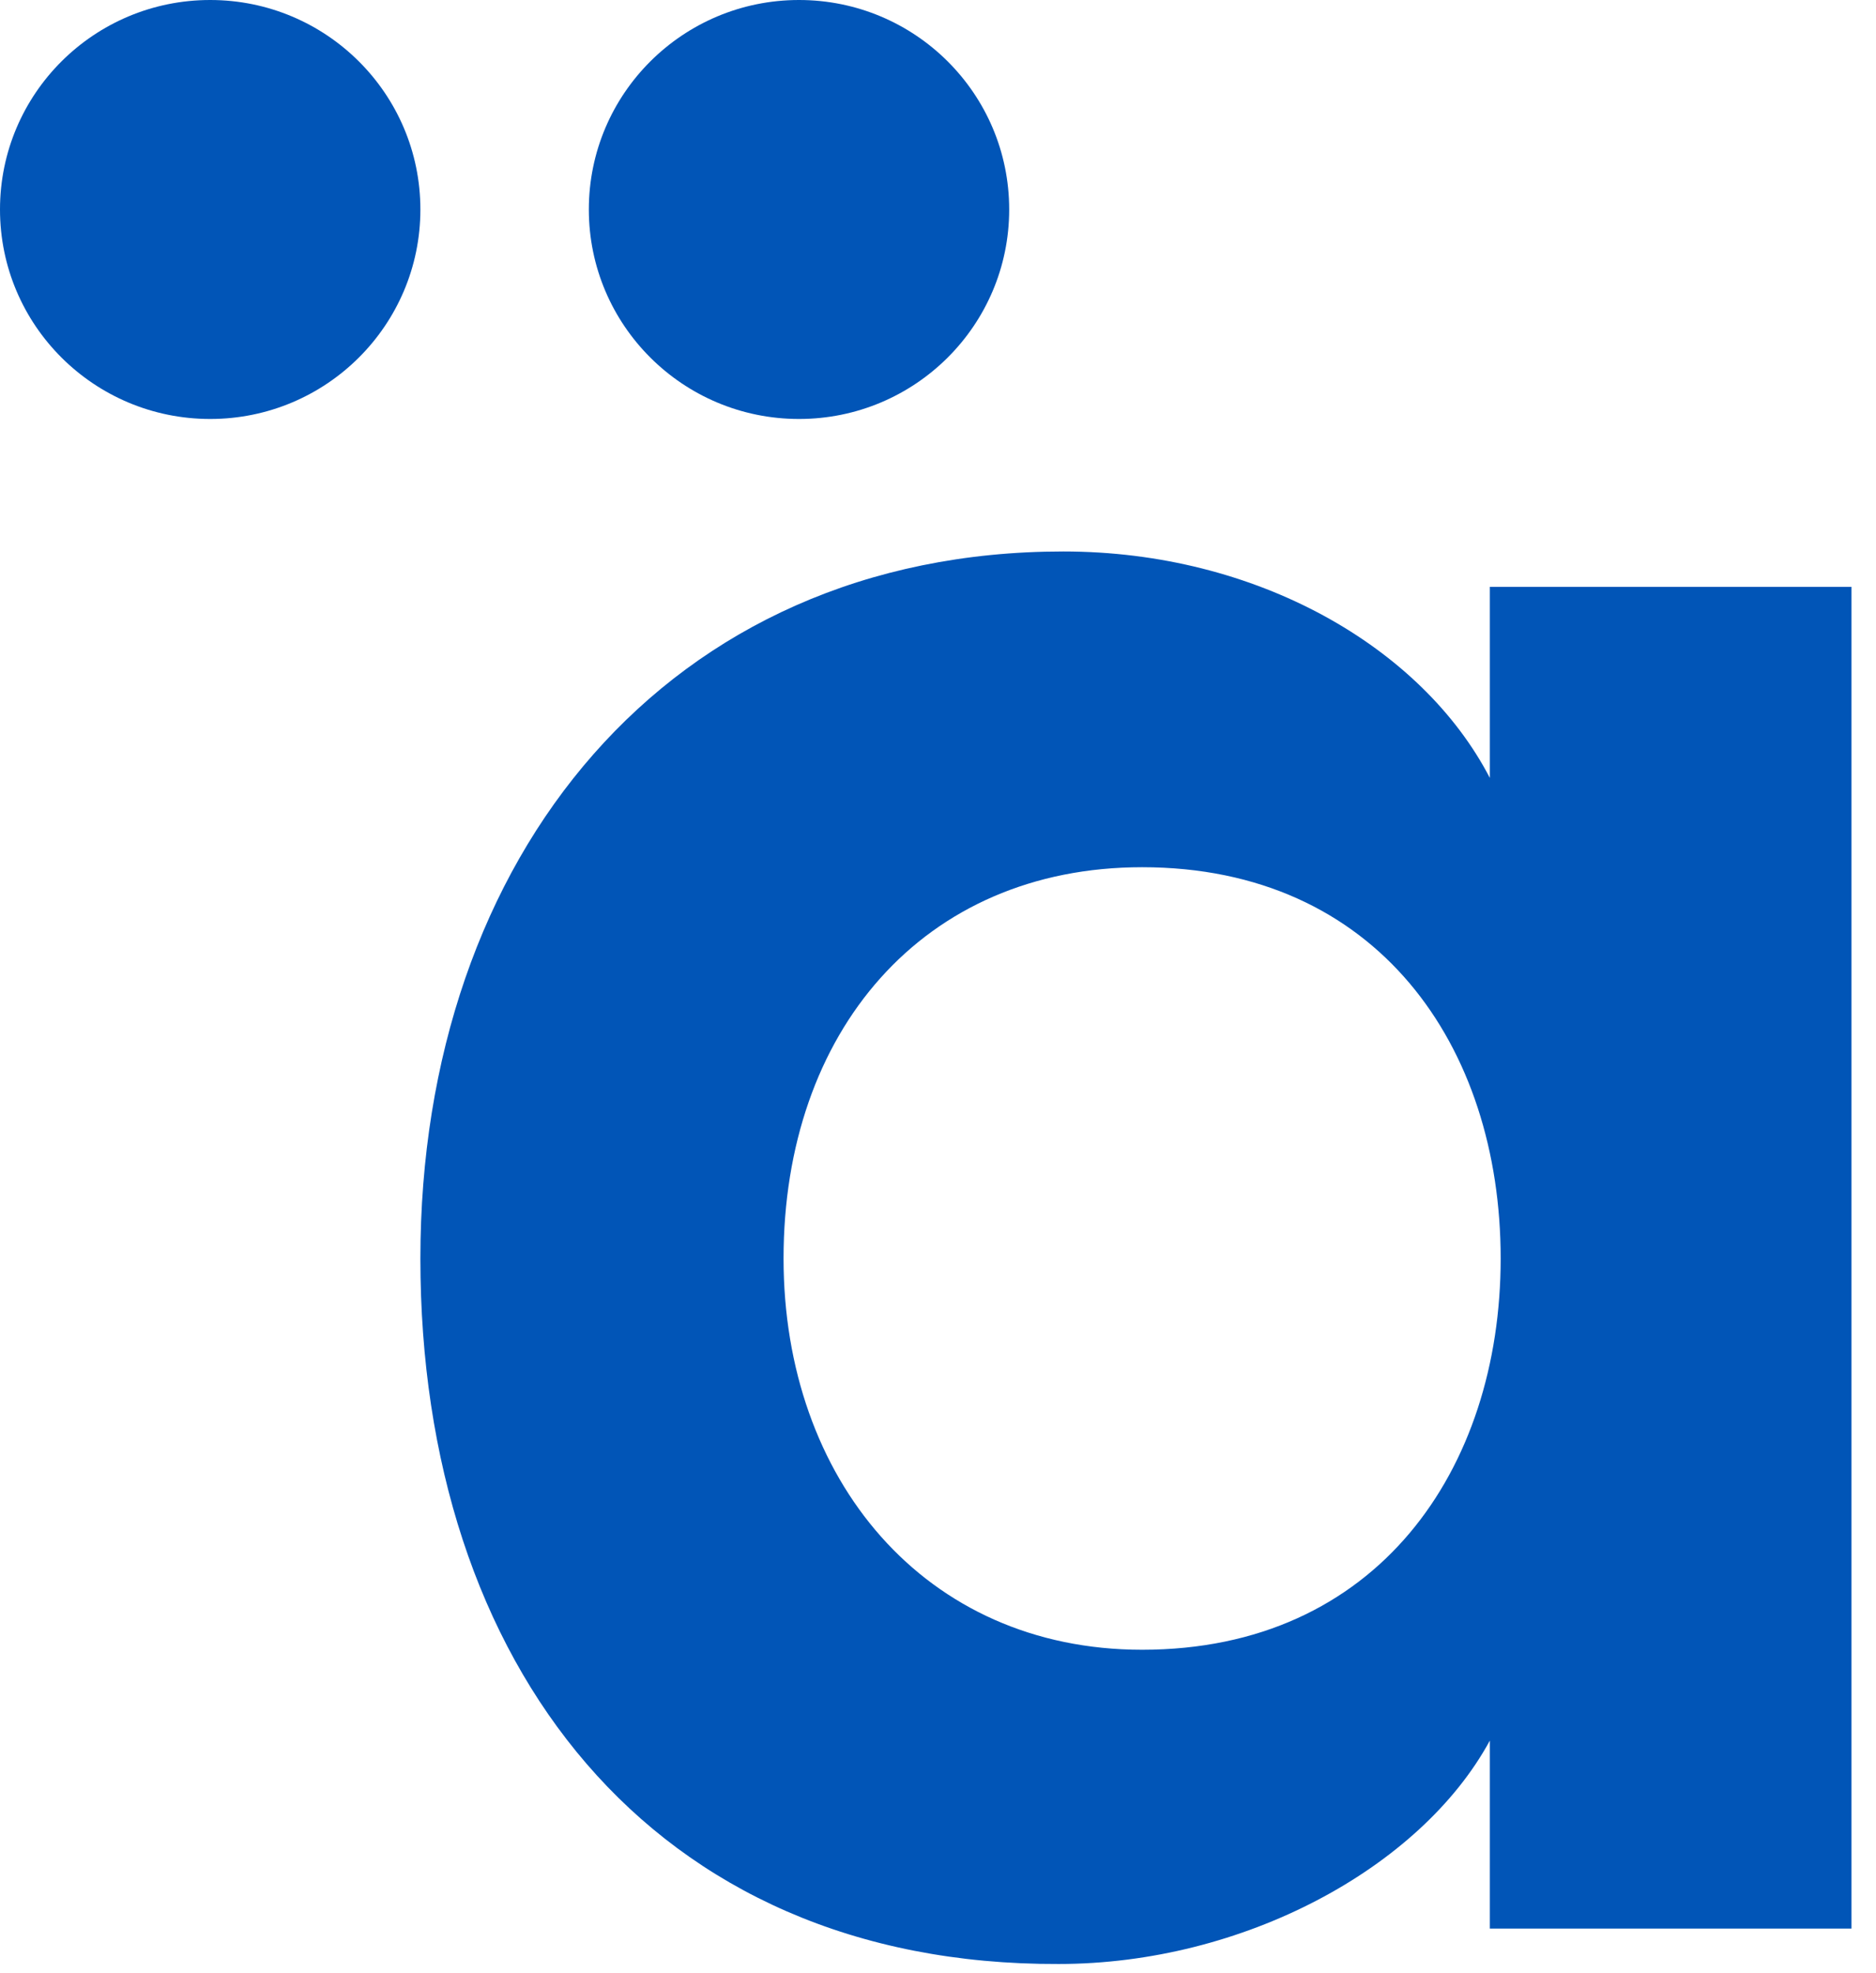
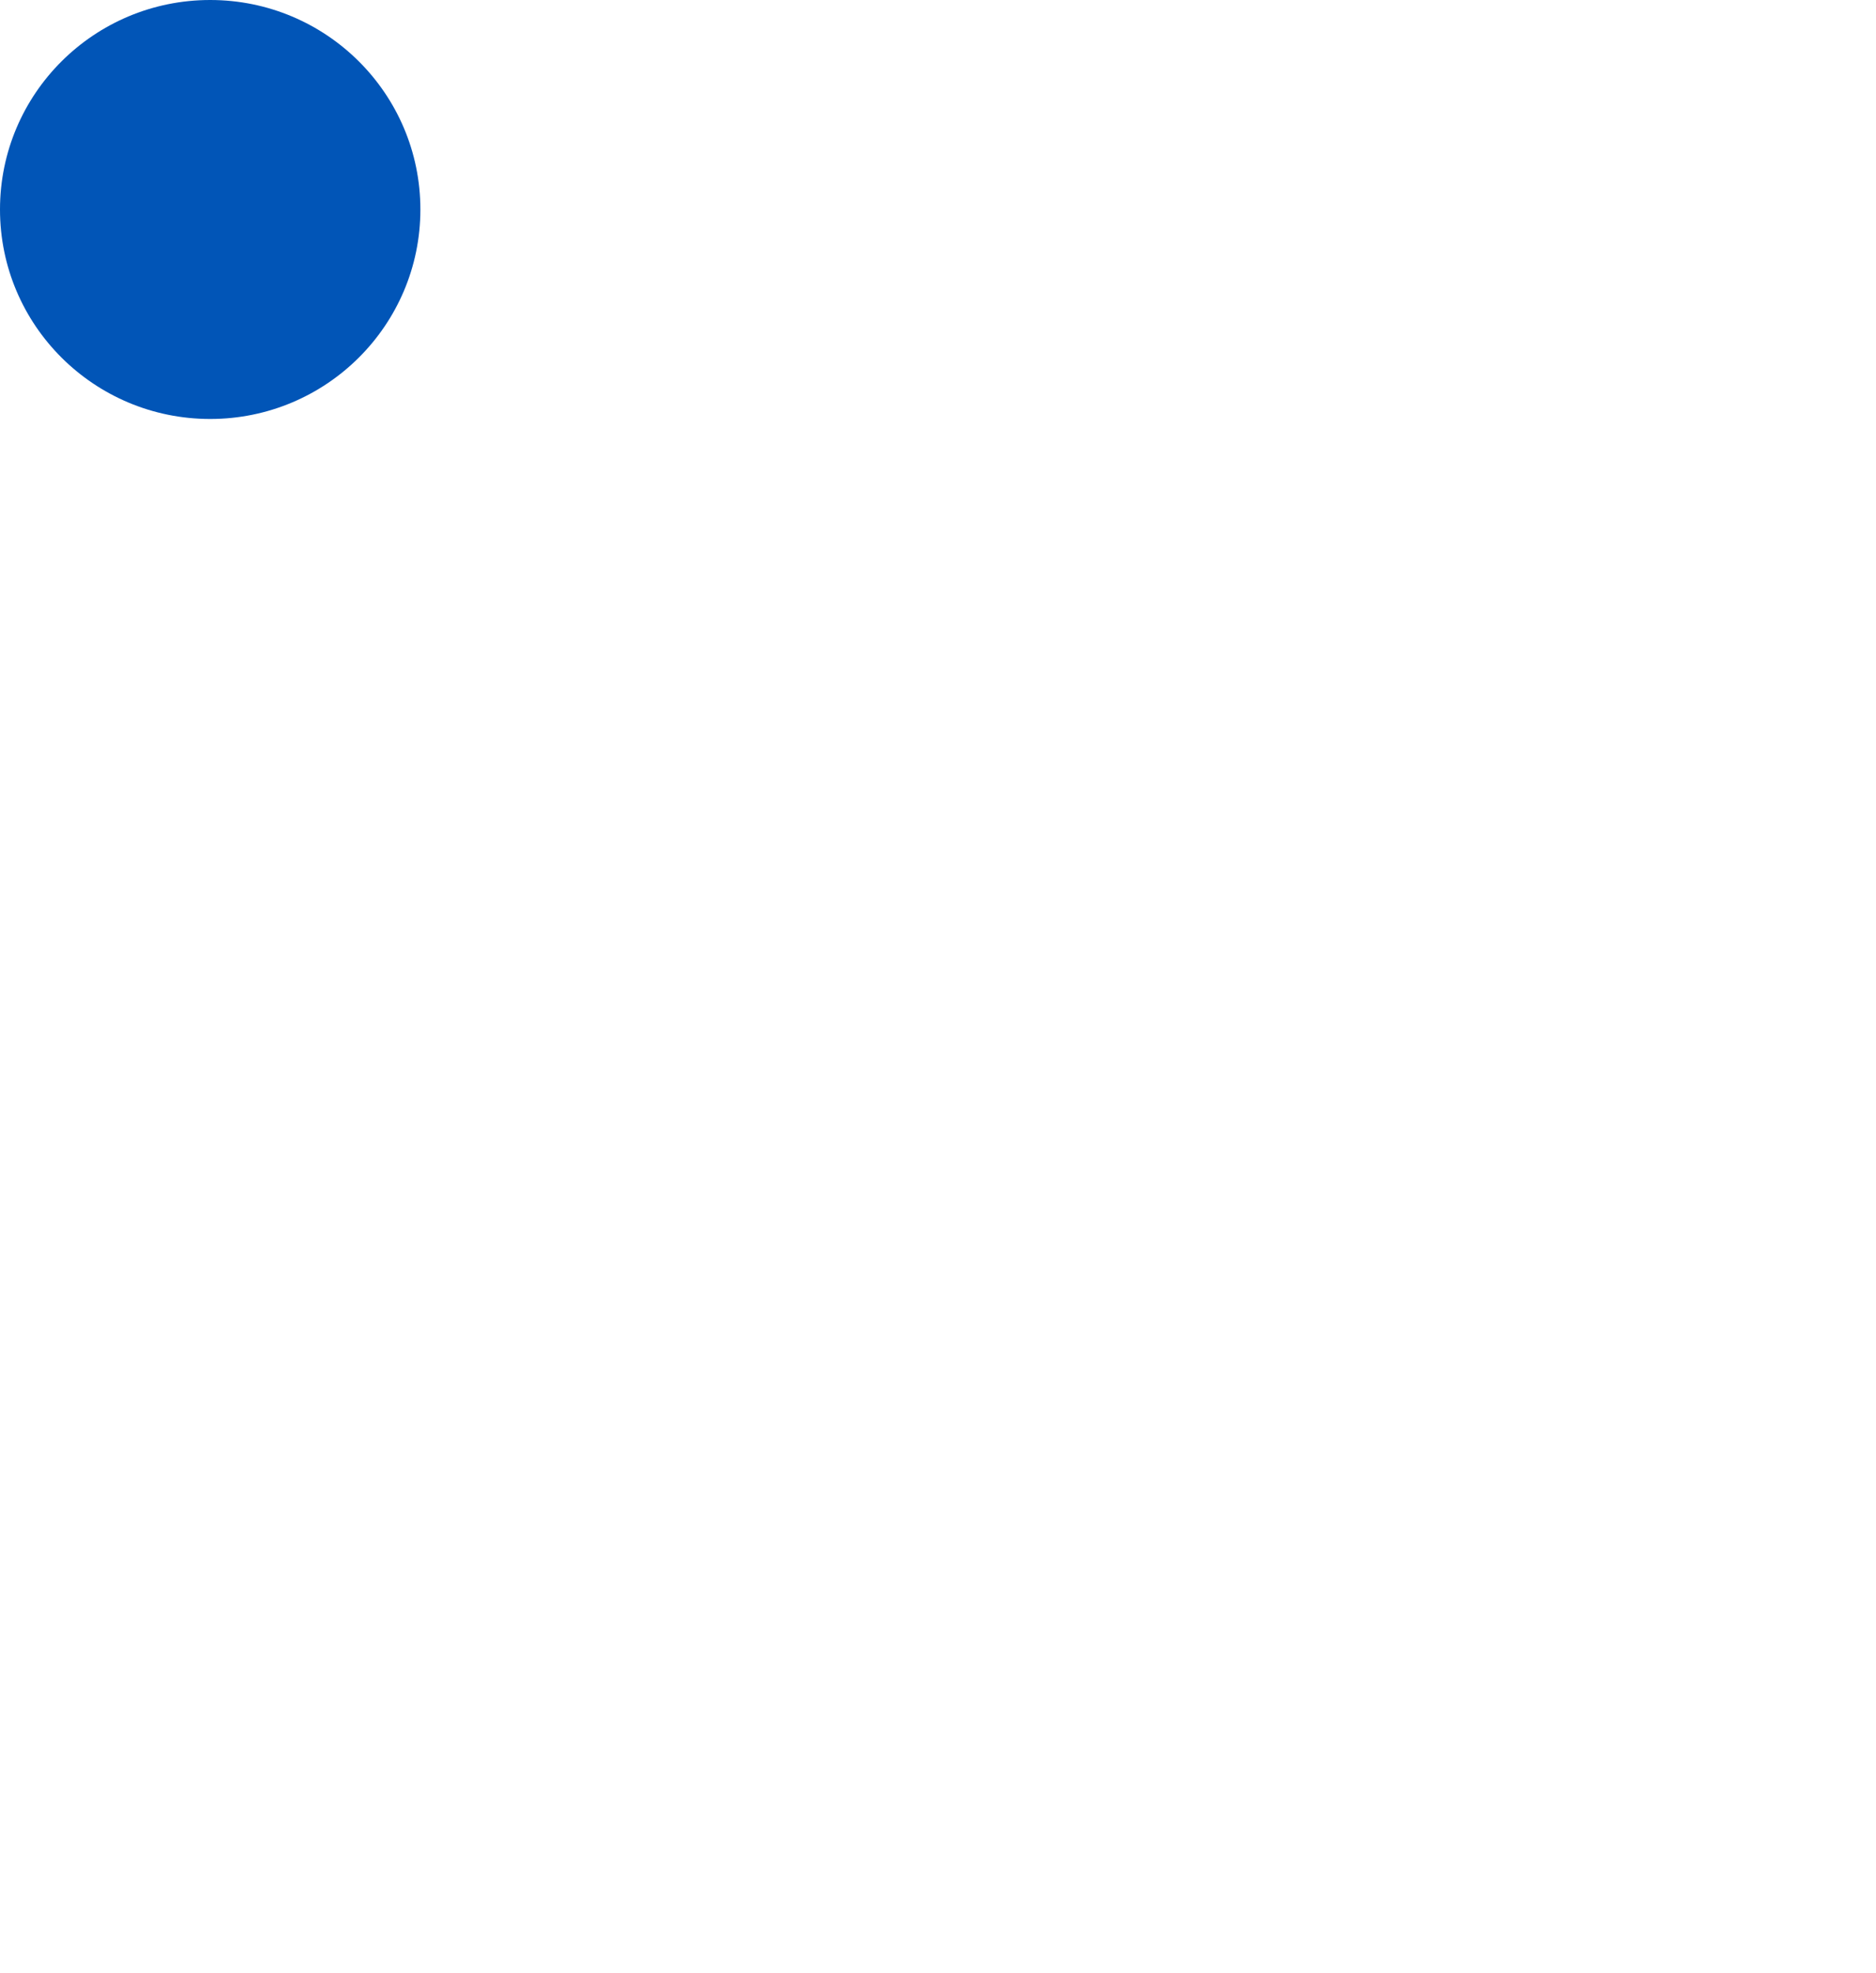
<svg xmlns="http://www.w3.org/2000/svg" width="58" height="61" viewBox="0 0 58 61" fill="none">
-   <path d="M24.703 12.952C28.292 12.952 31.201 10.053 31.201 6.476C31.201 2.899 28.292 0 24.703 0C21.114 0 18.205 2.899 18.205 6.476C18.205 10.053 21.114 12.952 24.703 12.952Z" fill="#0155B7" />
  <path d="M6.498 12.952C10.087 12.952 12.997 10.053 12.997 6.476C12.997 2.899 10.087 0 6.498 0C2.909 0 0 2.899 0 6.476C0 10.053 2.909 12.952 6.498 12.952Z" fill="#0155B7" />
-   <path d="M46.396 38.905C46.396 32.333 42.573 26.809 35.311 26.809C28.526 26.809 24.225 31.905 24.225 38.905C24.225 45.714 28.573 51 35.311 51C42.573 51 46.396 45.429 46.396 38.905ZM12.997 38.905C12.997 26.476 20.642 17.048 32.874 17.048C38.846 17.048 43.959 20 46.061 24.048V18.143H57.242V59.619H46.061V53.809C43.911 57.762 38.416 60.714 32.73 60.714C20.116 60.762 12.997 51.429 12.997 38.905Z" fill="#0155B7" />
</svg>